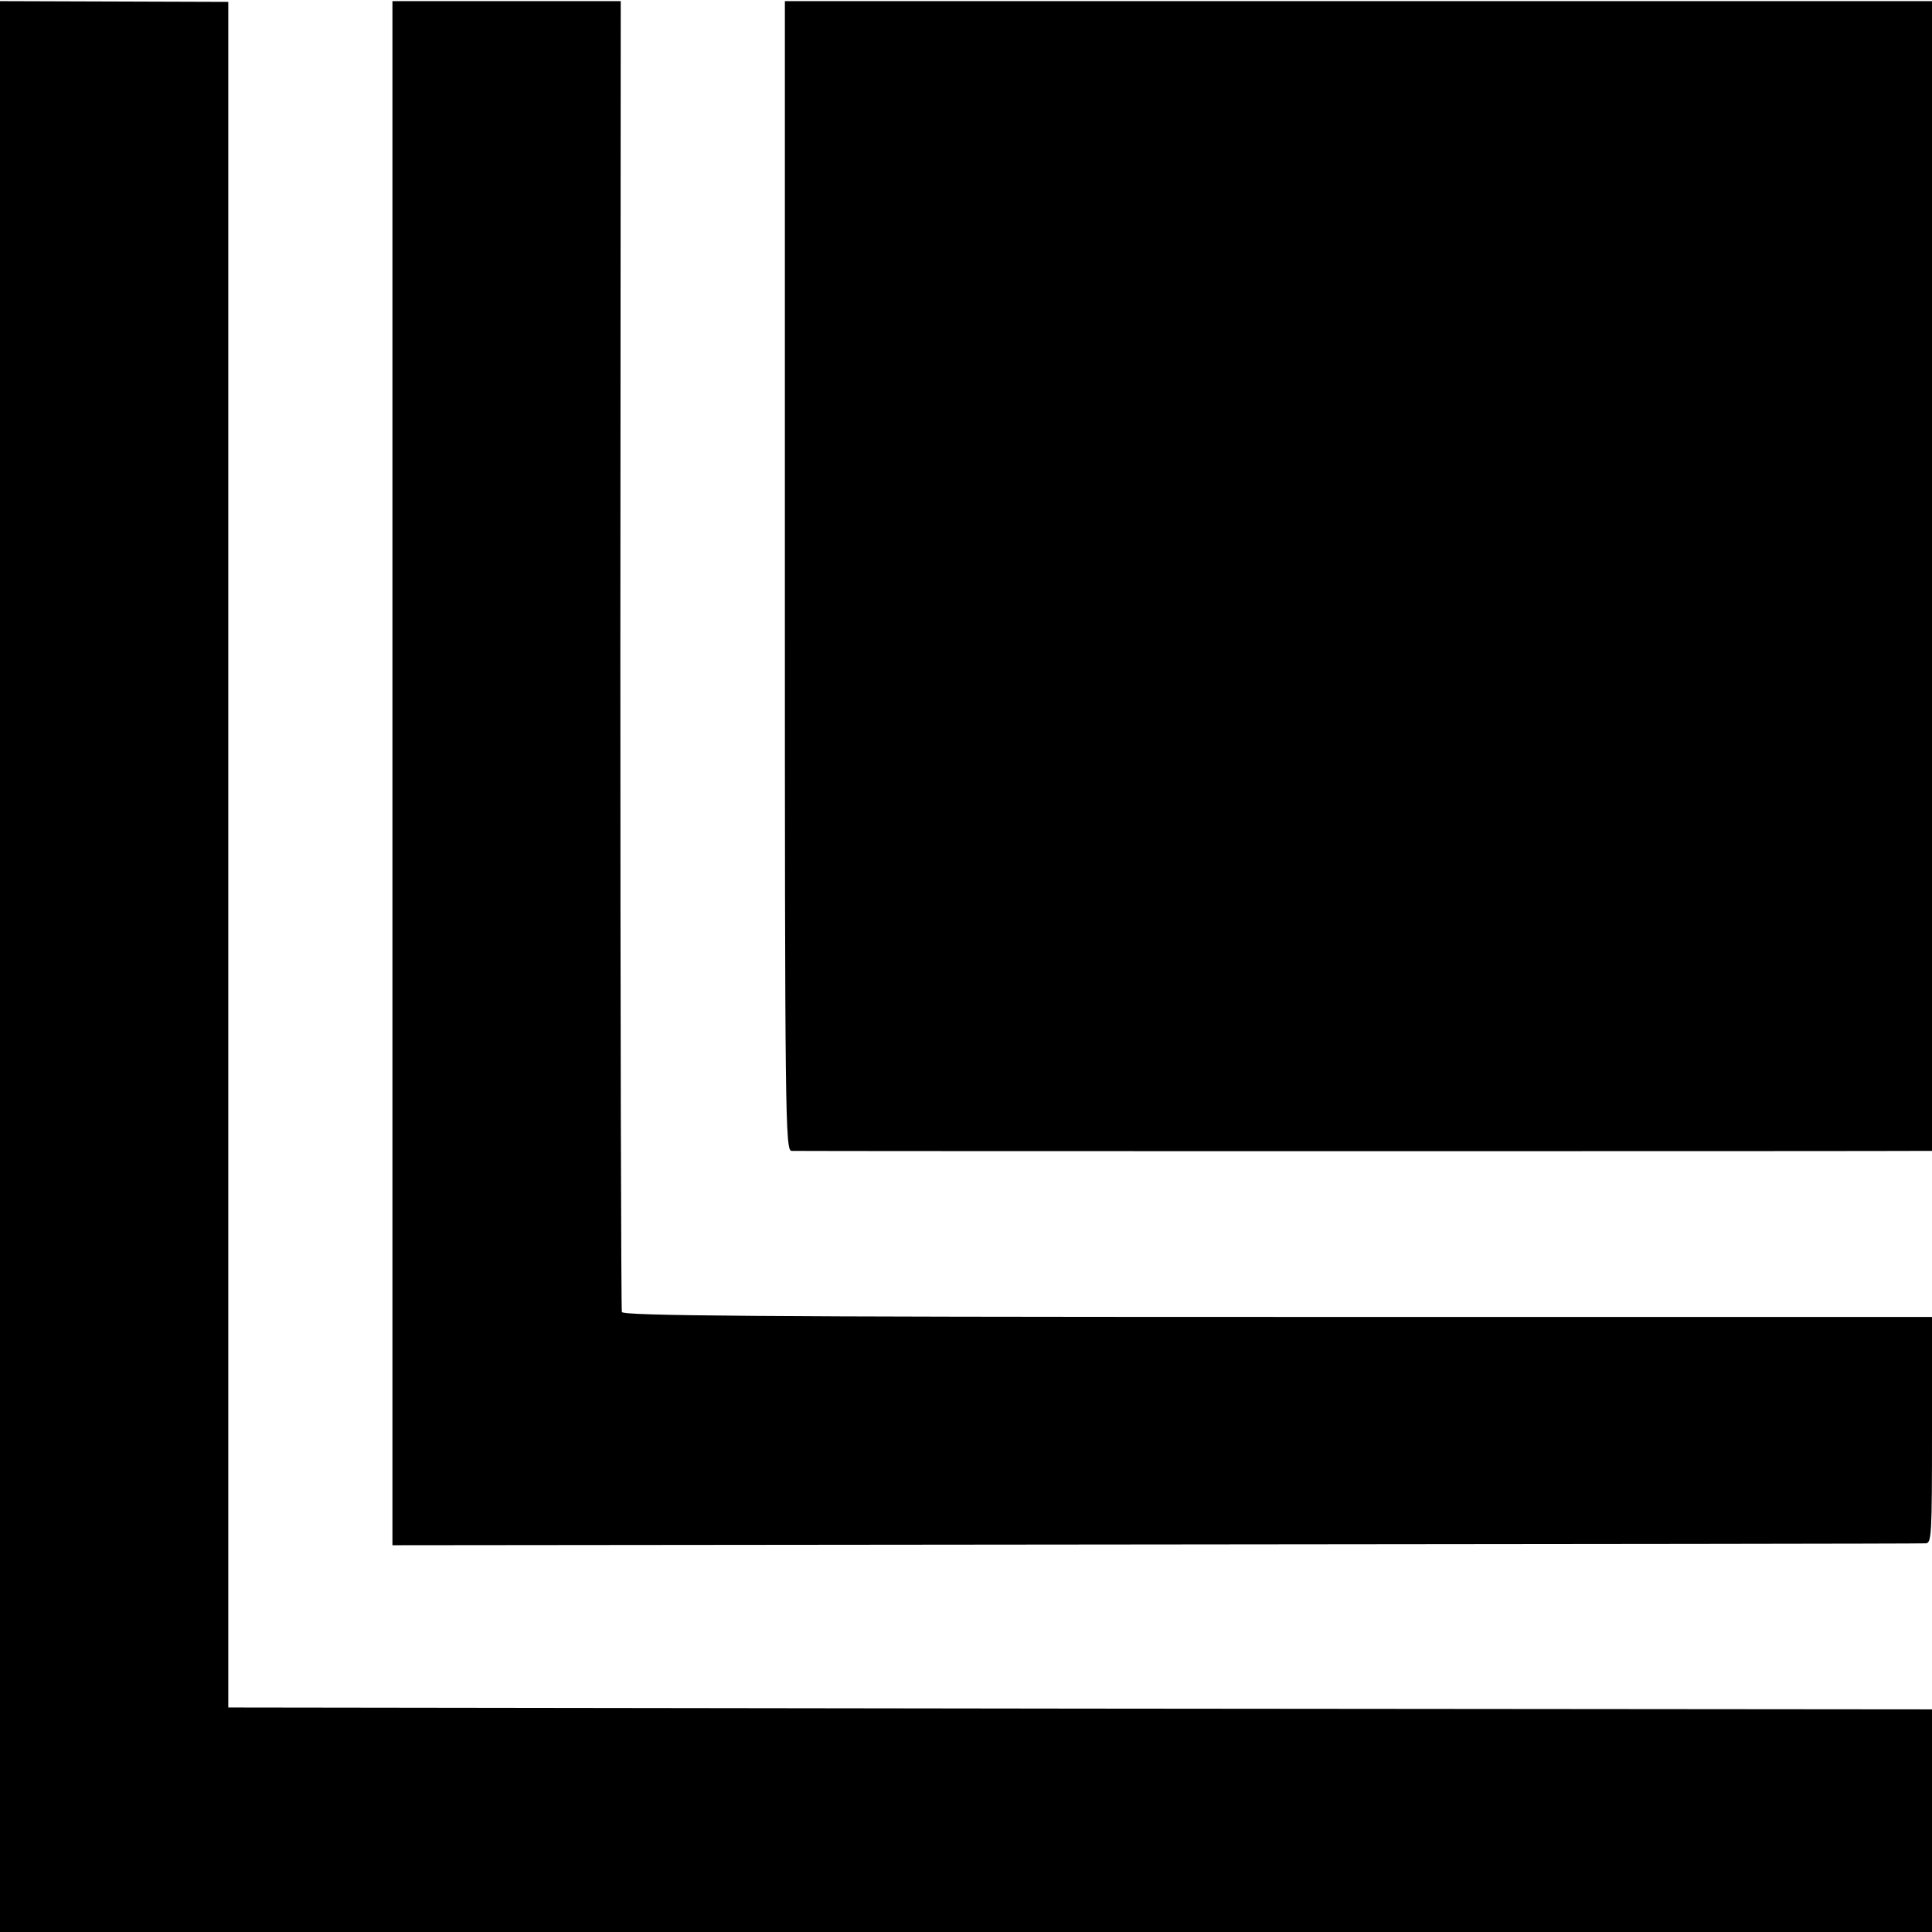
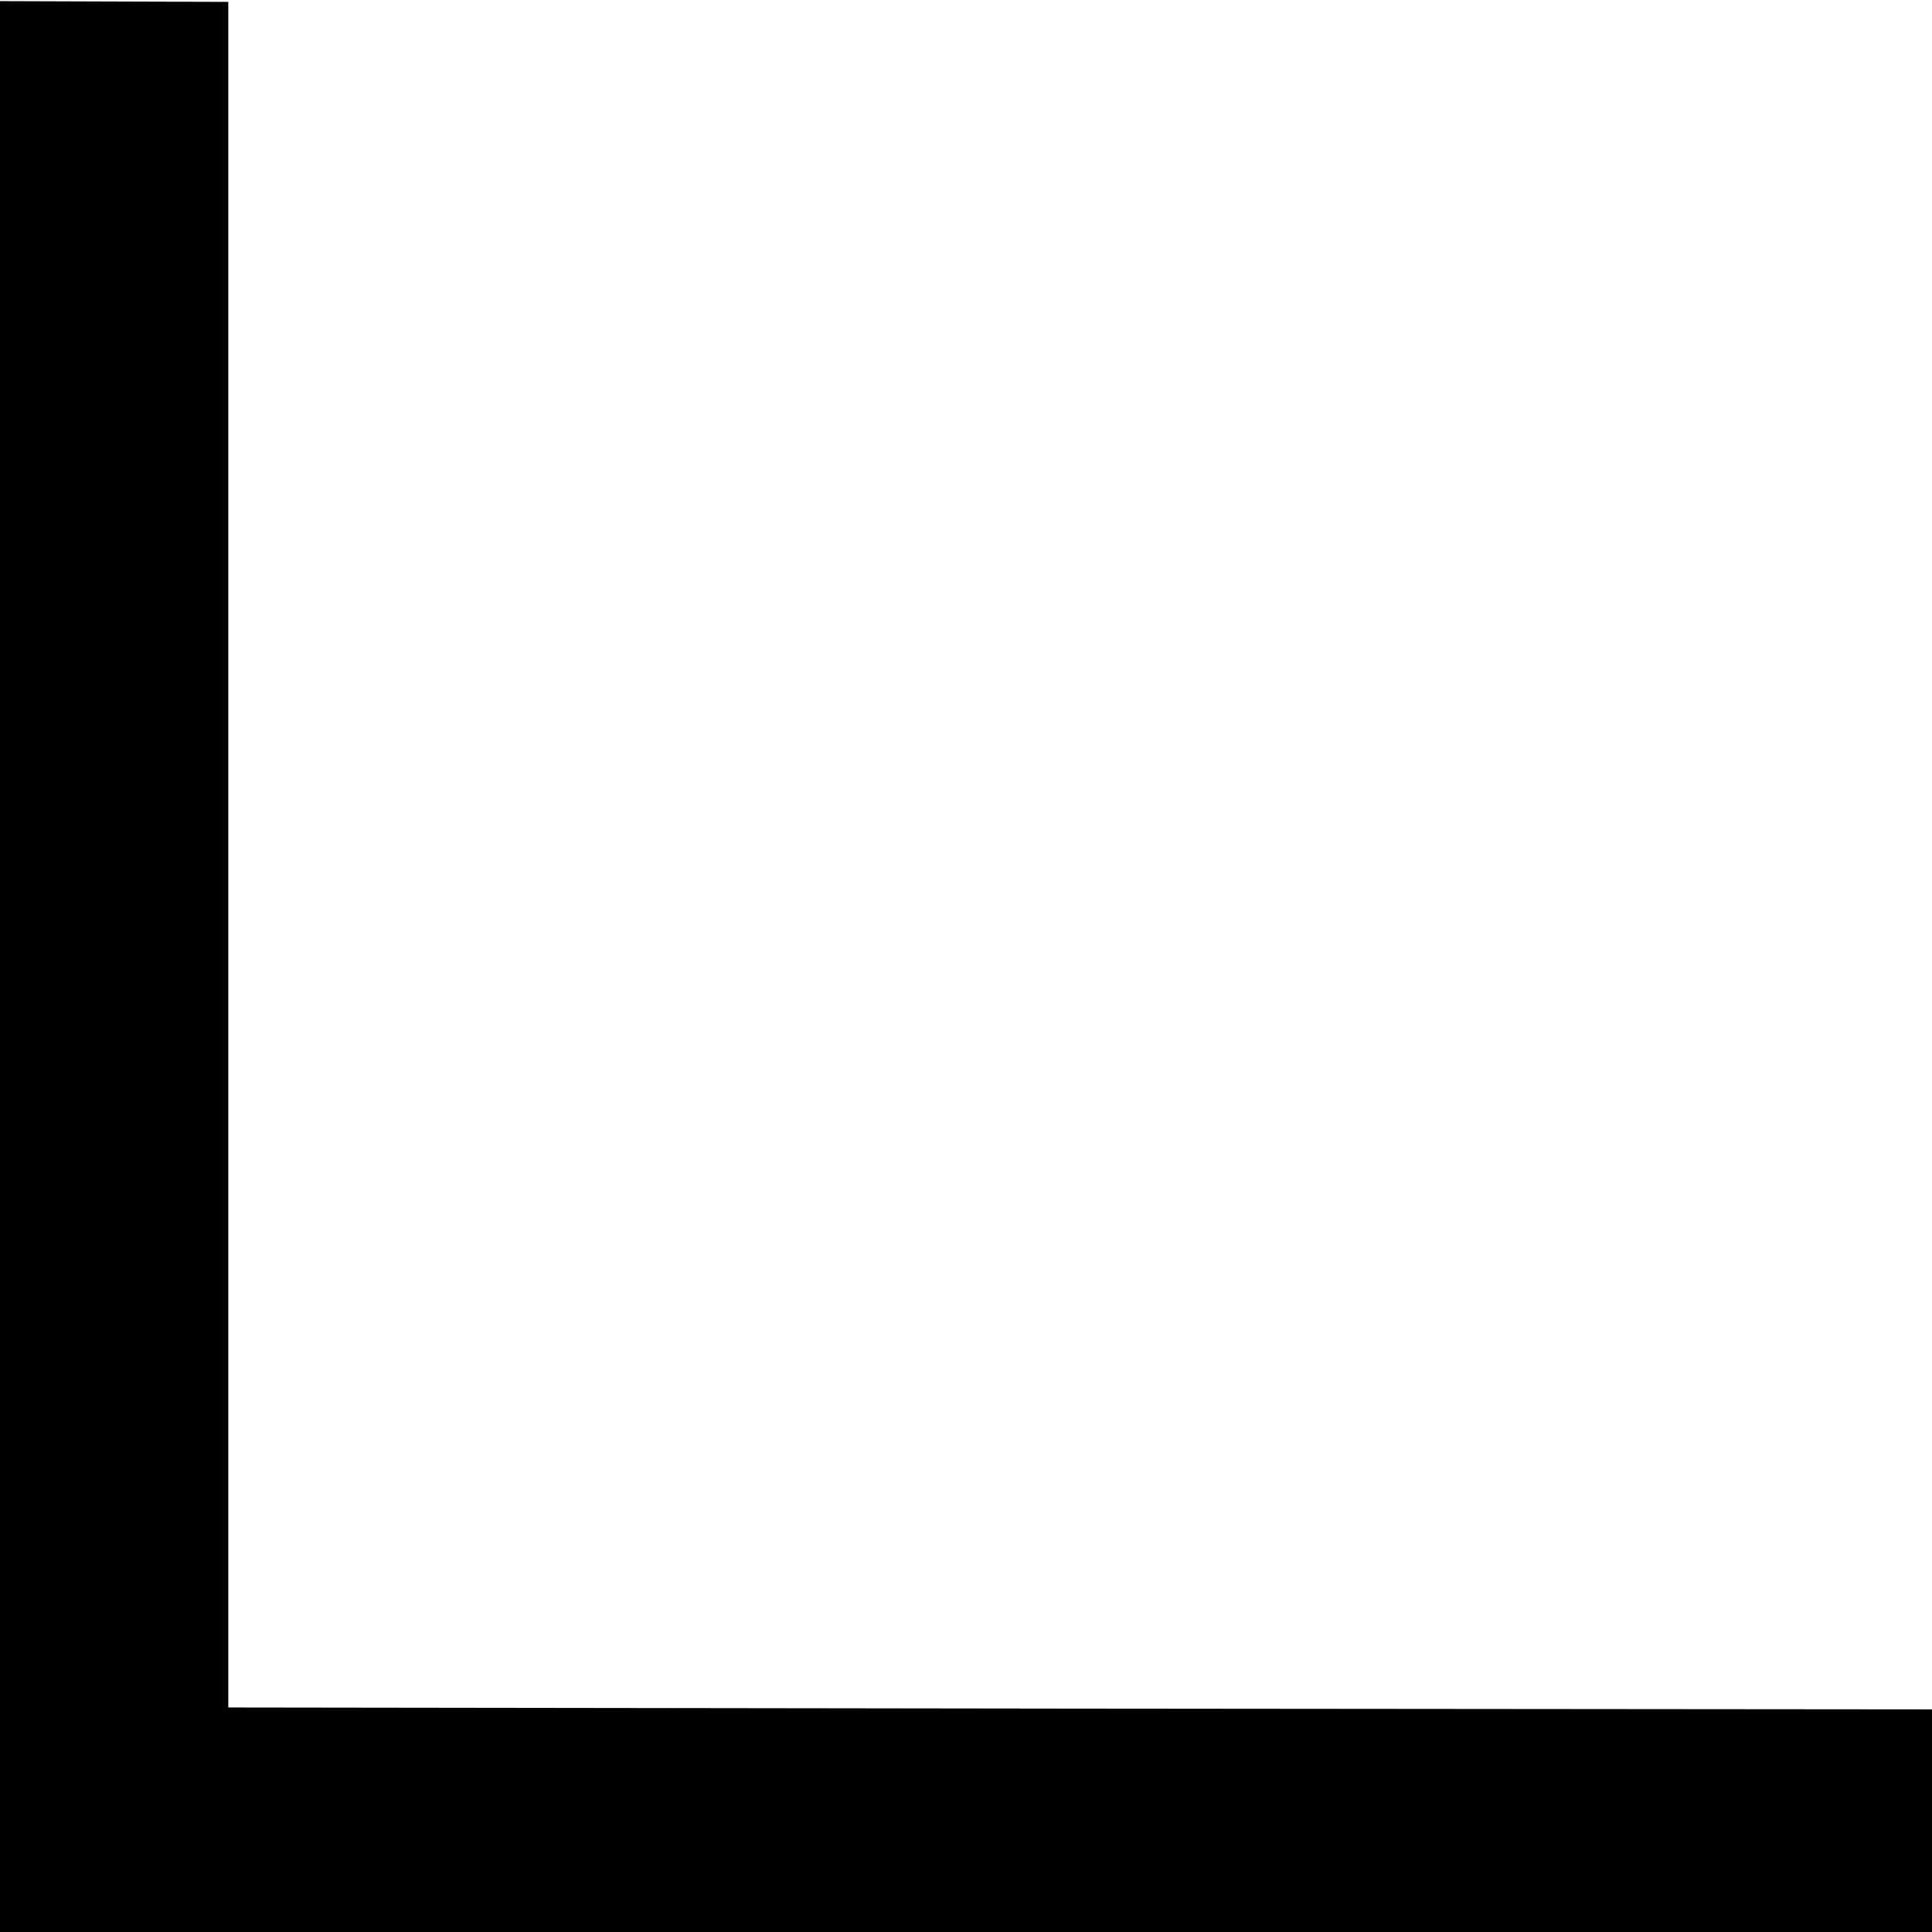
<svg xmlns="http://www.w3.org/2000/svg" version="1.0" width="512pt" height="512pt" viewBox="0 0 512 512" preserveAspectRatio="xMidYMid meet">
  <g transform="translate(0,512) scale(0.1,-0.1)" fill="#000000" stroke="none">
    <path d="M0 2558 l0 -2558 2560 0 2560 0 0 295 0 295 -2257 2 -2258 3 0 2260 0 2260 -302 1 -303 1 0 -2559z" />
-     <path d="M1040 3071 l0 -2046 2022 2 c1113 1 2031 2 2041 3 16 0 17 21 17 300 l0 300 -1734 0 c-1378 0 -1735 3 -1738 13 -2 6 -4 791 -4 1743 l1 1731 -302 0 -303 0 0 -2046z" />
-     <path d="M2080 3593 c0 -1444 1 -1523 18 -1523 25 -1 2973 -1 3000 0 l22 0 0 1523 0 1524 -1520 0 -1520 0 0 -1524z" />
  </g>
</svg>